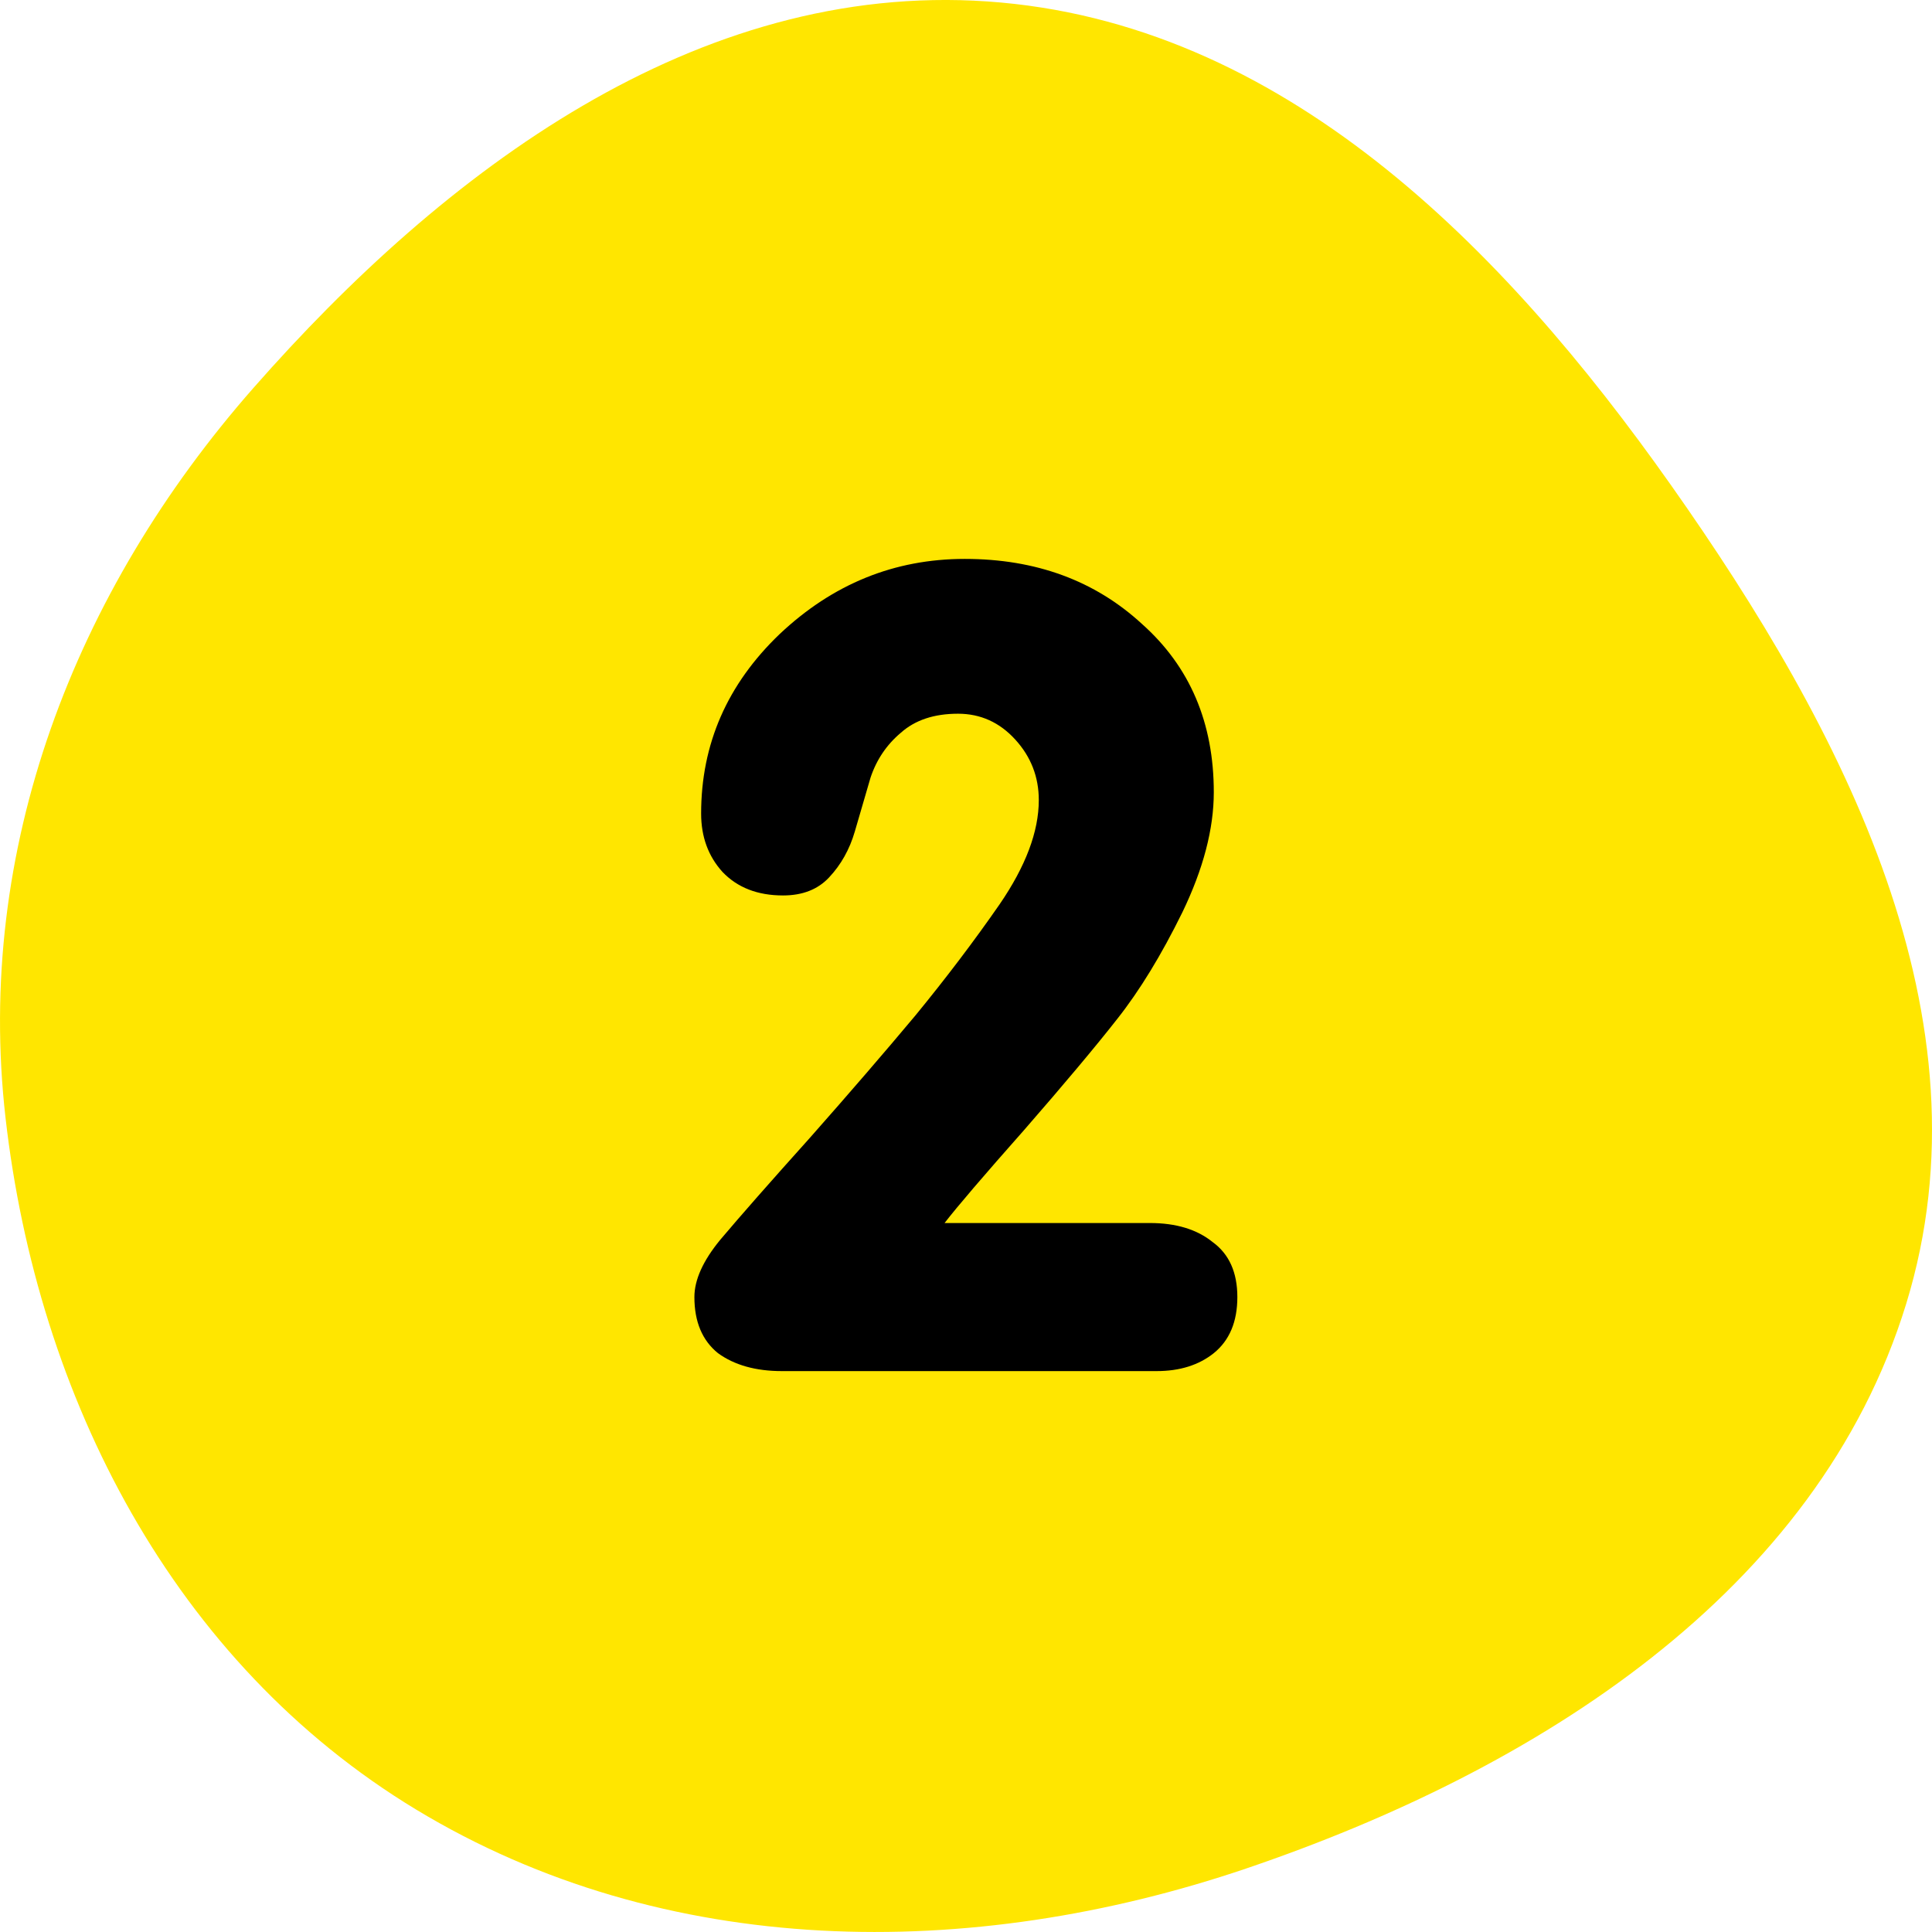
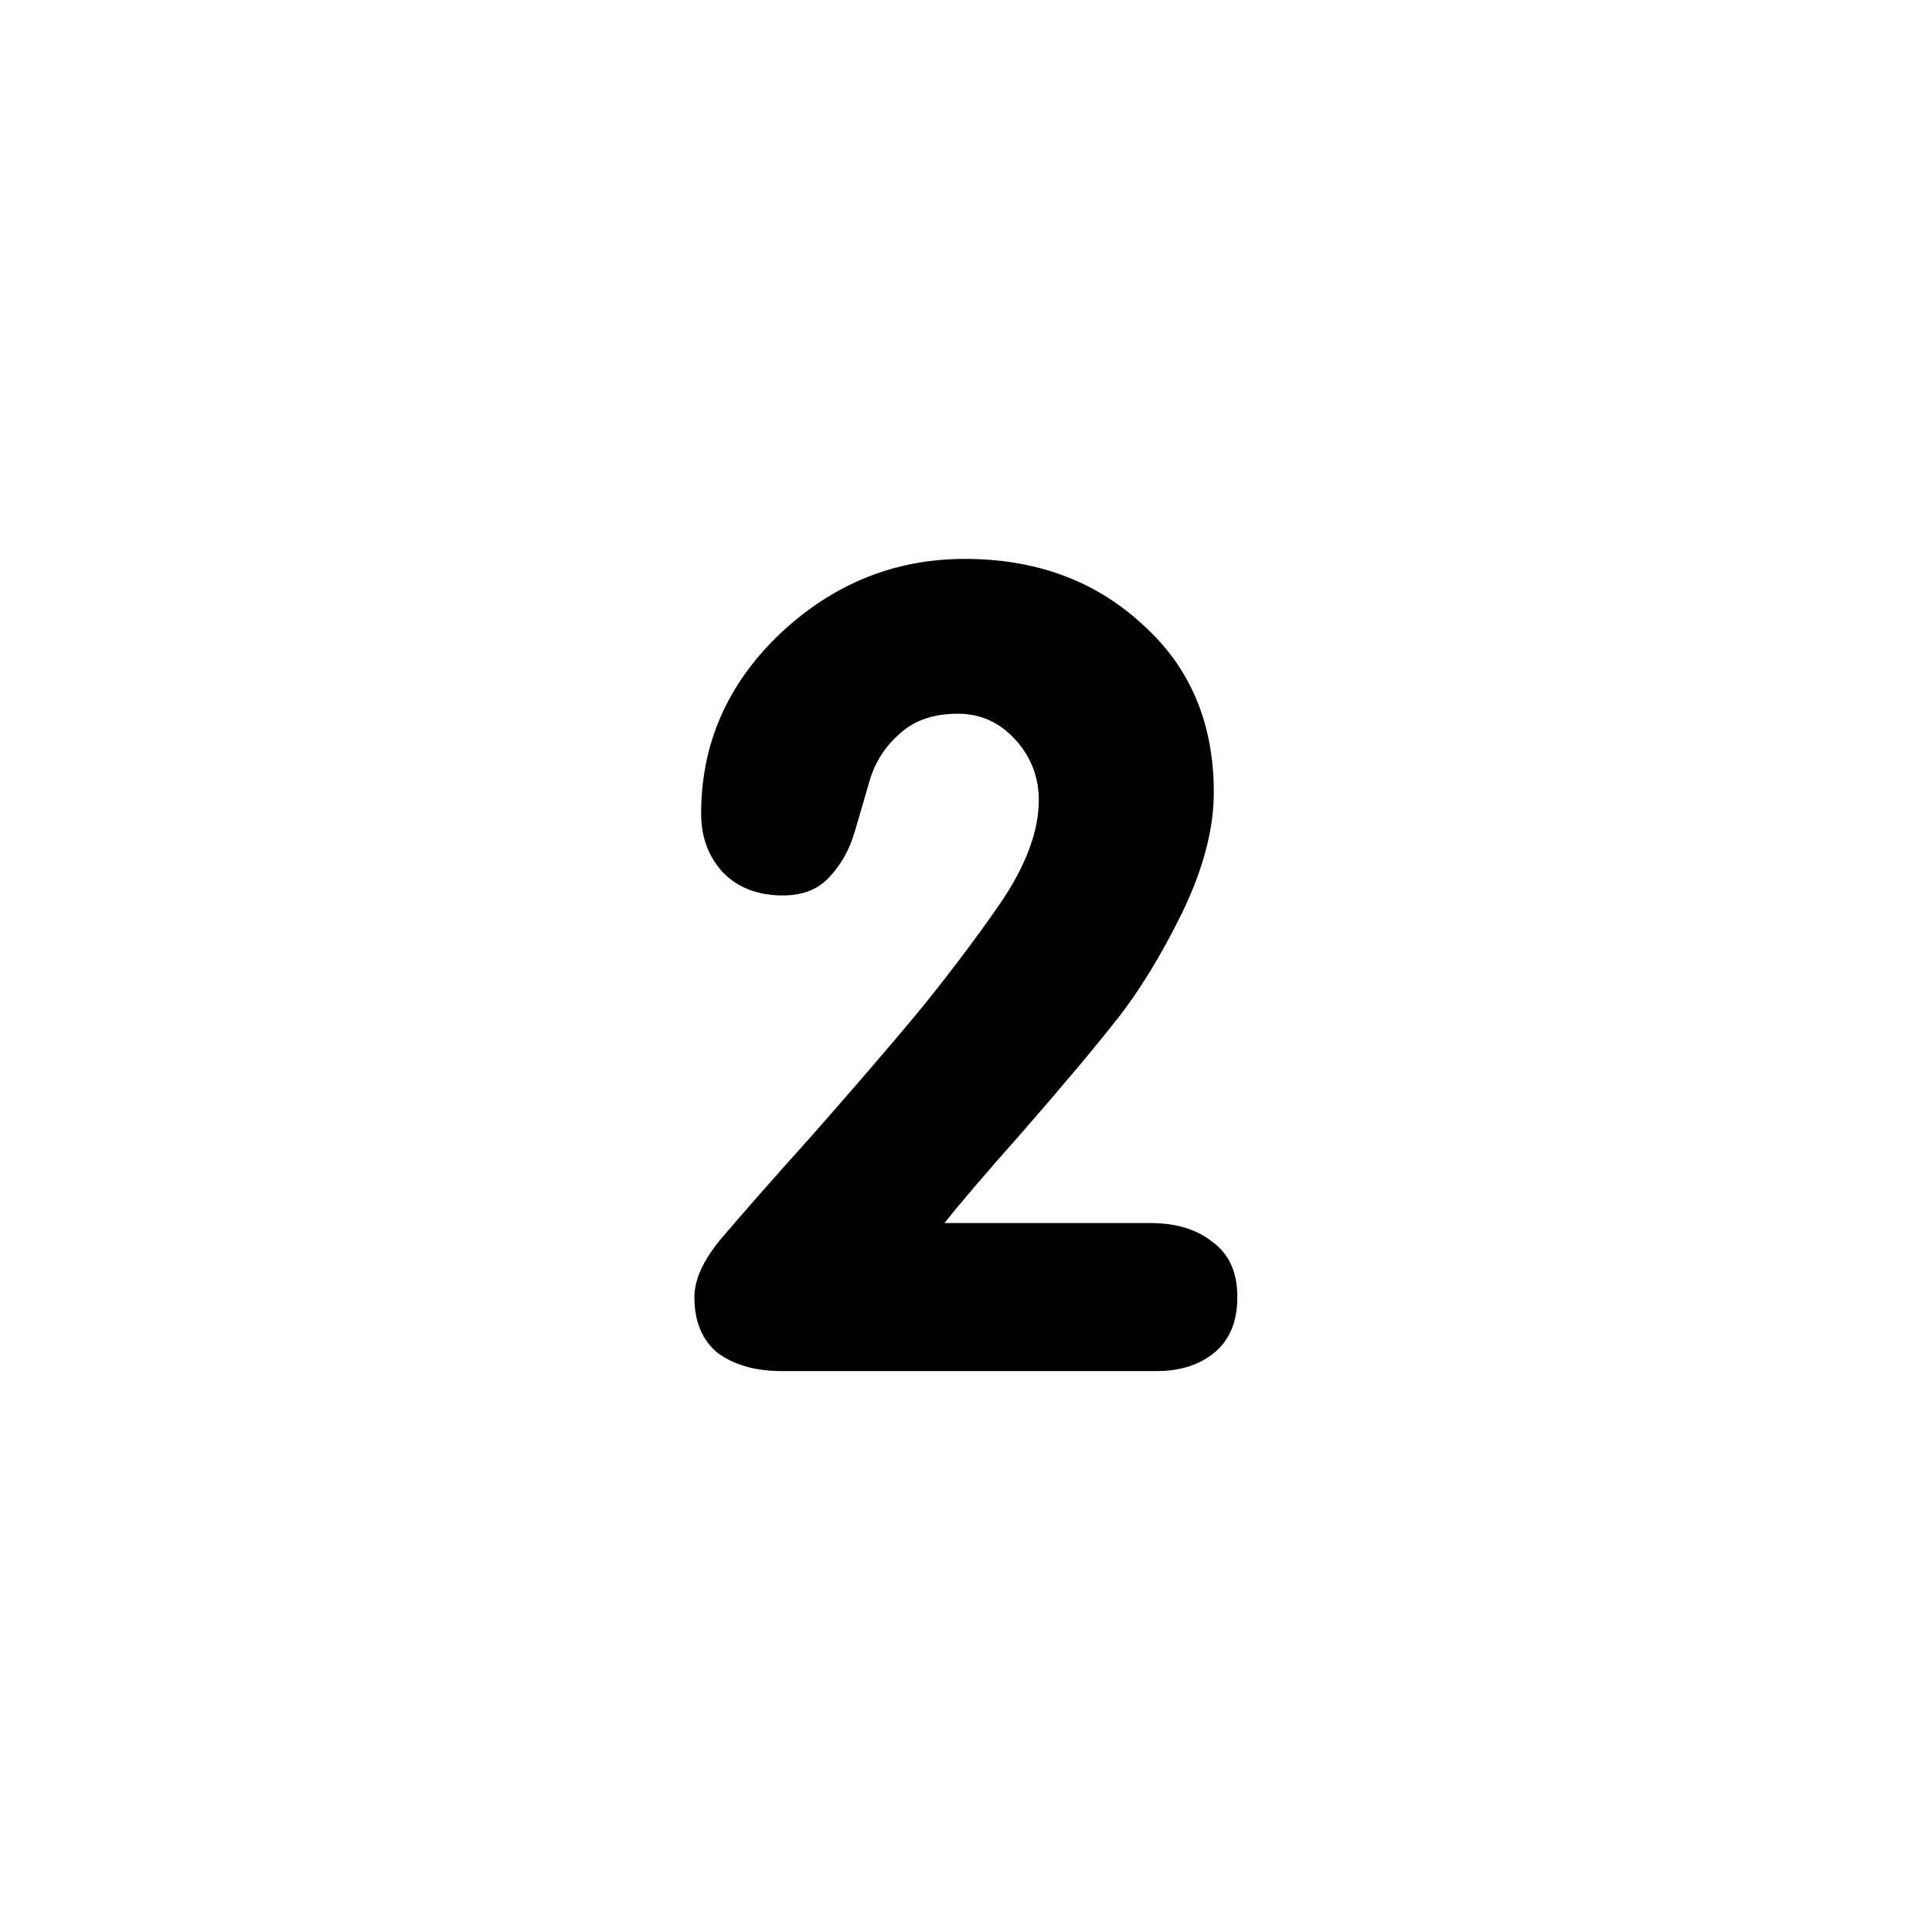
<svg xmlns="http://www.w3.org/2000/svg" width="31" height="31" viewBox="0 0 31 31" fill="none">
-   <path d="M15.841 0.023C20.566 0.347 24.108 3.952 26.811 7.783C29.585 11.715 31.993 16.337 30.586 20.92C29.162 25.558 24.648 28.402 19.996 29.981C15.569 31.483 10.668 31.449 6.678 29.036C2.777 26.676 0.601 22.419 0.089 17.939C-0.404 13.634 1.188 9.499 4.068 6.223C7.132 2.737 11.17 -0.297 15.841 0.023Z" fill="#FFE600" />
  <path d="M15.156 19.624H18.45C18.87 19.624 19.206 19.726 19.458 19.93C19.722 20.122 19.854 20.416 19.854 20.812C19.854 21.208 19.728 21.508 19.476 21.712C19.236 21.904 18.93 22 18.558 22H12.546C12.126 22 11.784 21.904 11.52 21.712C11.268 21.508 11.142 21.208 11.142 20.812C11.142 20.536 11.28 20.23 11.556 19.894C11.88 19.51 12.36 18.964 12.996 18.256C13.632 17.536 14.196 16.882 14.688 16.294C15.18 15.694 15.63 15.1 16.038 14.512C16.458 13.9 16.668 13.342 16.668 12.838C16.668 12.466 16.542 12.142 16.29 11.866C16.038 11.59 15.732 11.452 15.372 11.452C14.988 11.452 14.682 11.554 14.454 11.758C14.226 11.95 14.064 12.19 13.968 12.478C13.884 12.766 13.8 13.054 13.716 13.342C13.632 13.63 13.494 13.876 13.302 14.08C13.122 14.272 12.876 14.368 12.564 14.368C12.156 14.368 11.832 14.242 11.592 13.99C11.364 13.738 11.25 13.426 11.25 13.054C11.25 11.938 11.67 10.978 12.51 10.174C13.362 9.37 14.352 8.968 15.48 8.968C16.62 8.968 17.568 9.316 18.324 10.012C19.092 10.696 19.476 11.596 19.476 12.712C19.476 13.3 19.308 13.942 18.972 14.638C18.636 15.322 18.288 15.892 17.928 16.348C17.58 16.792 17.082 17.386 16.434 18.13C15.786 18.862 15.36 19.36 15.156 19.624Z" fill="black" />
</svg>